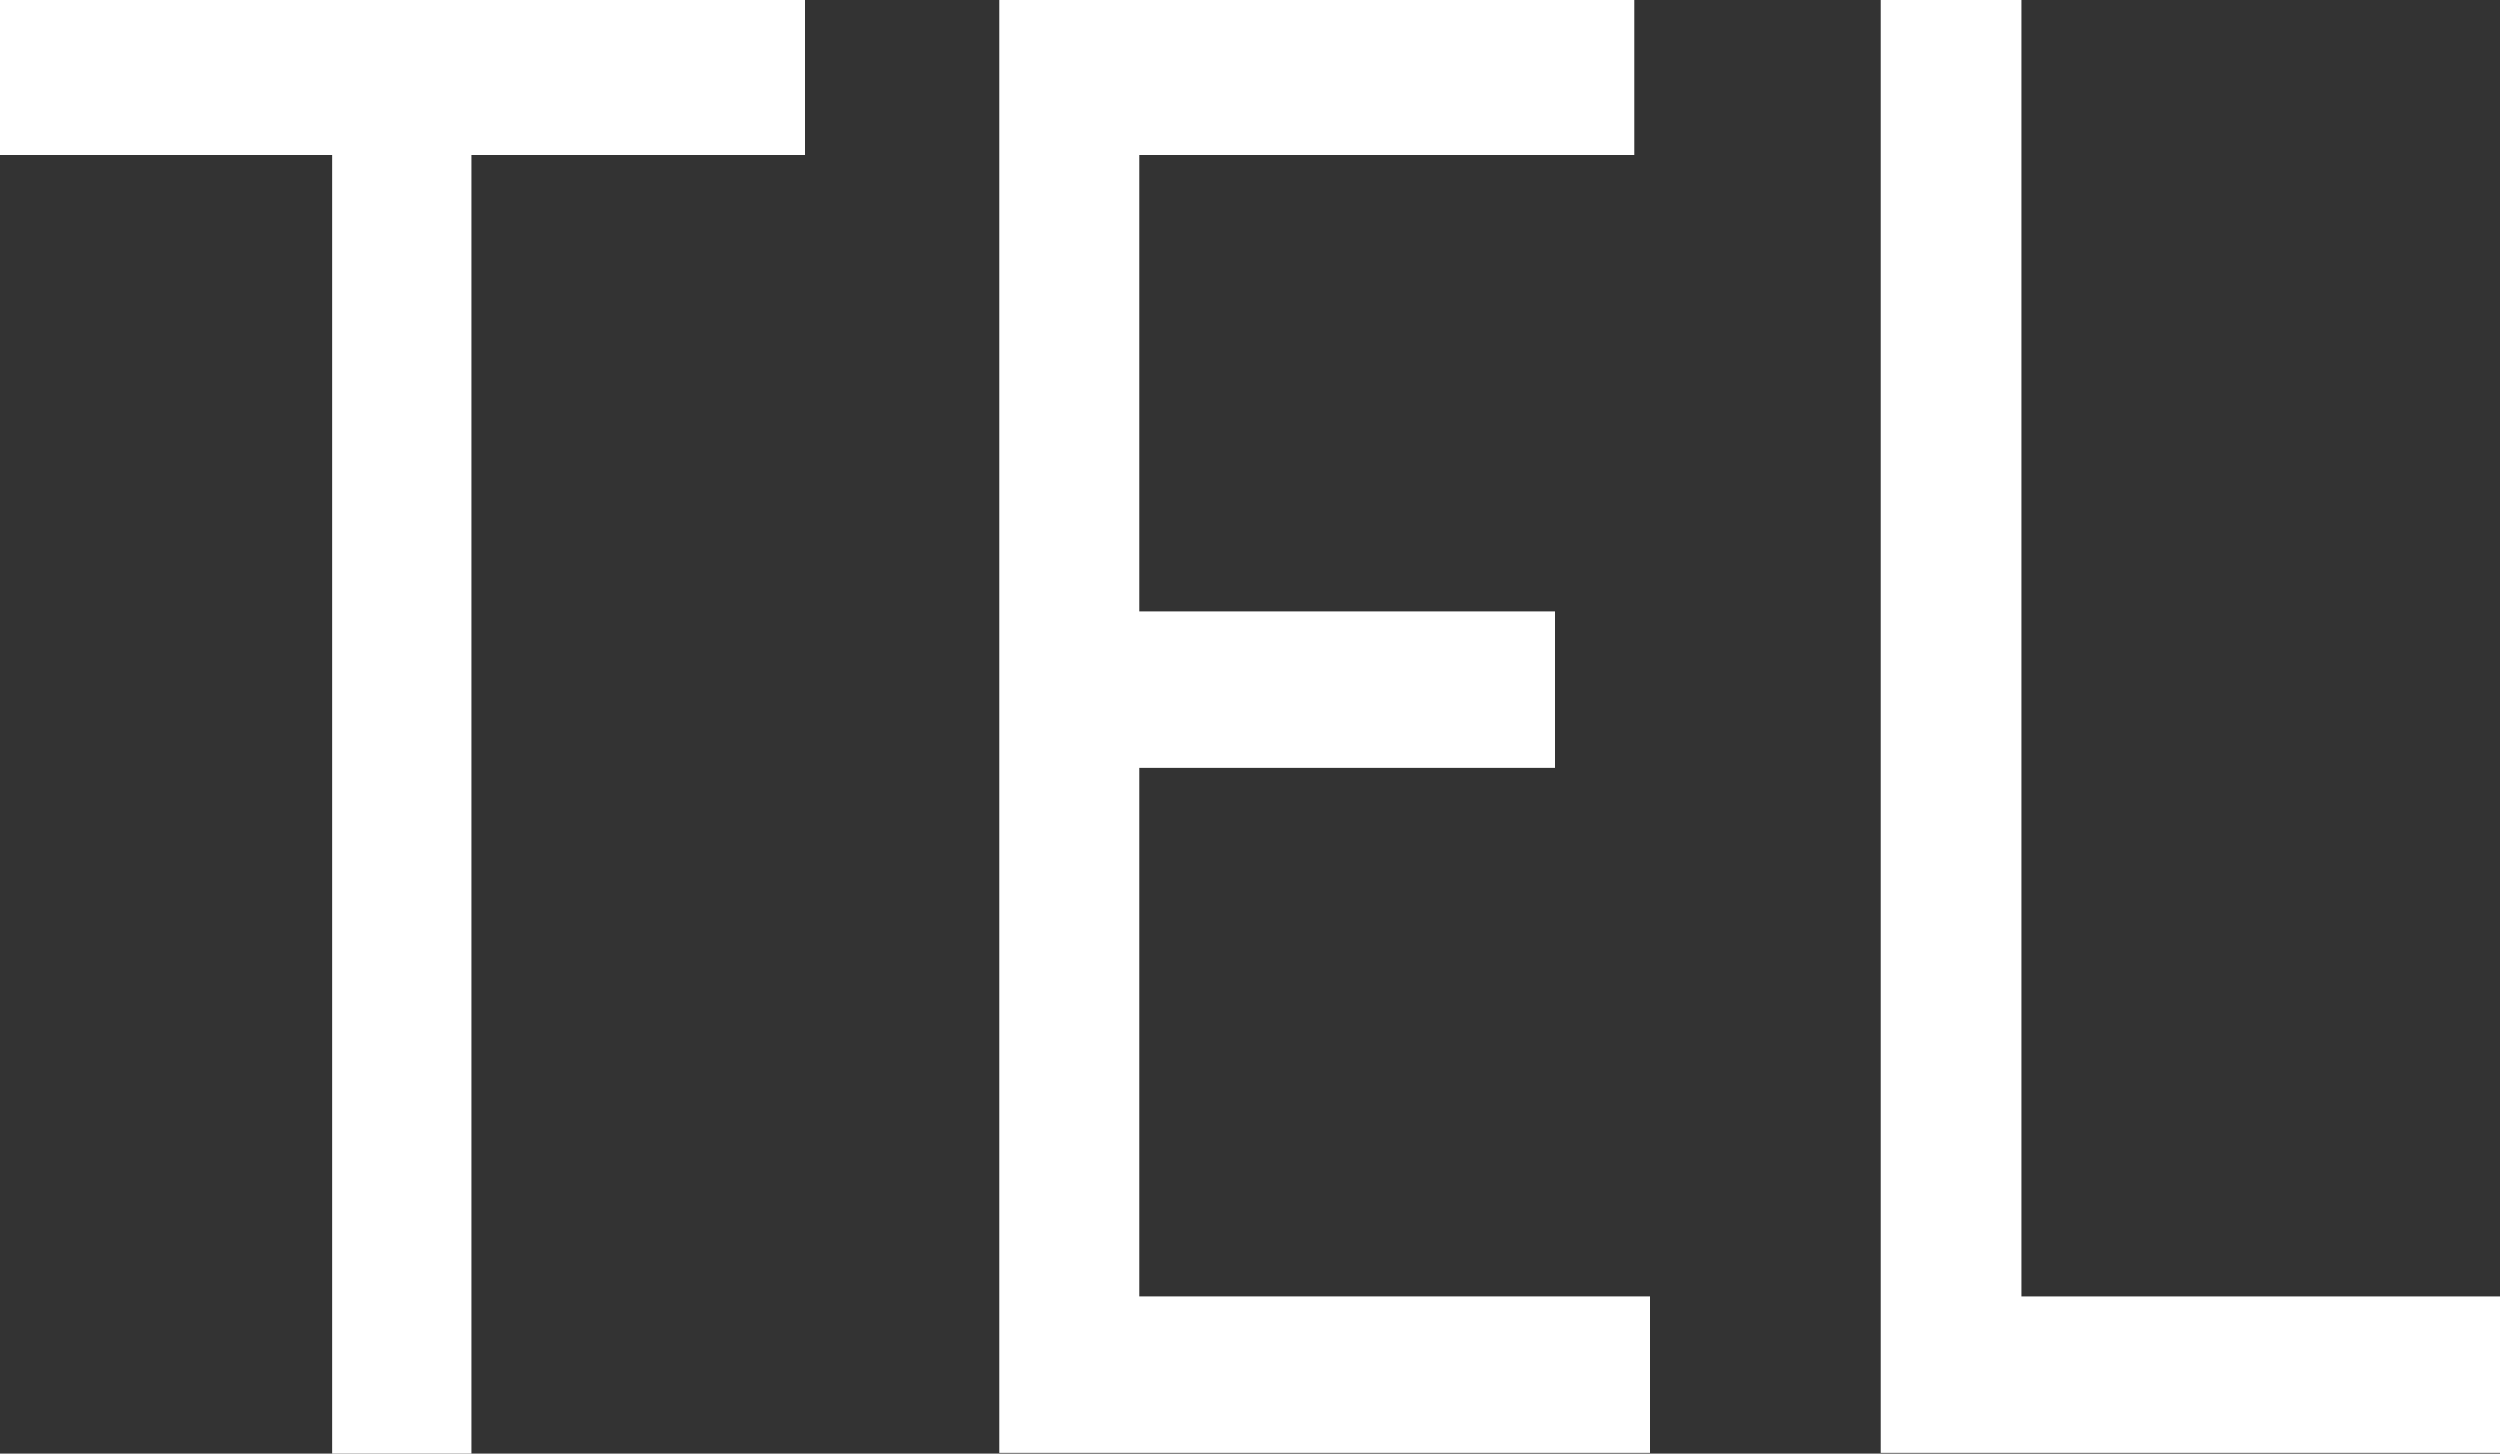
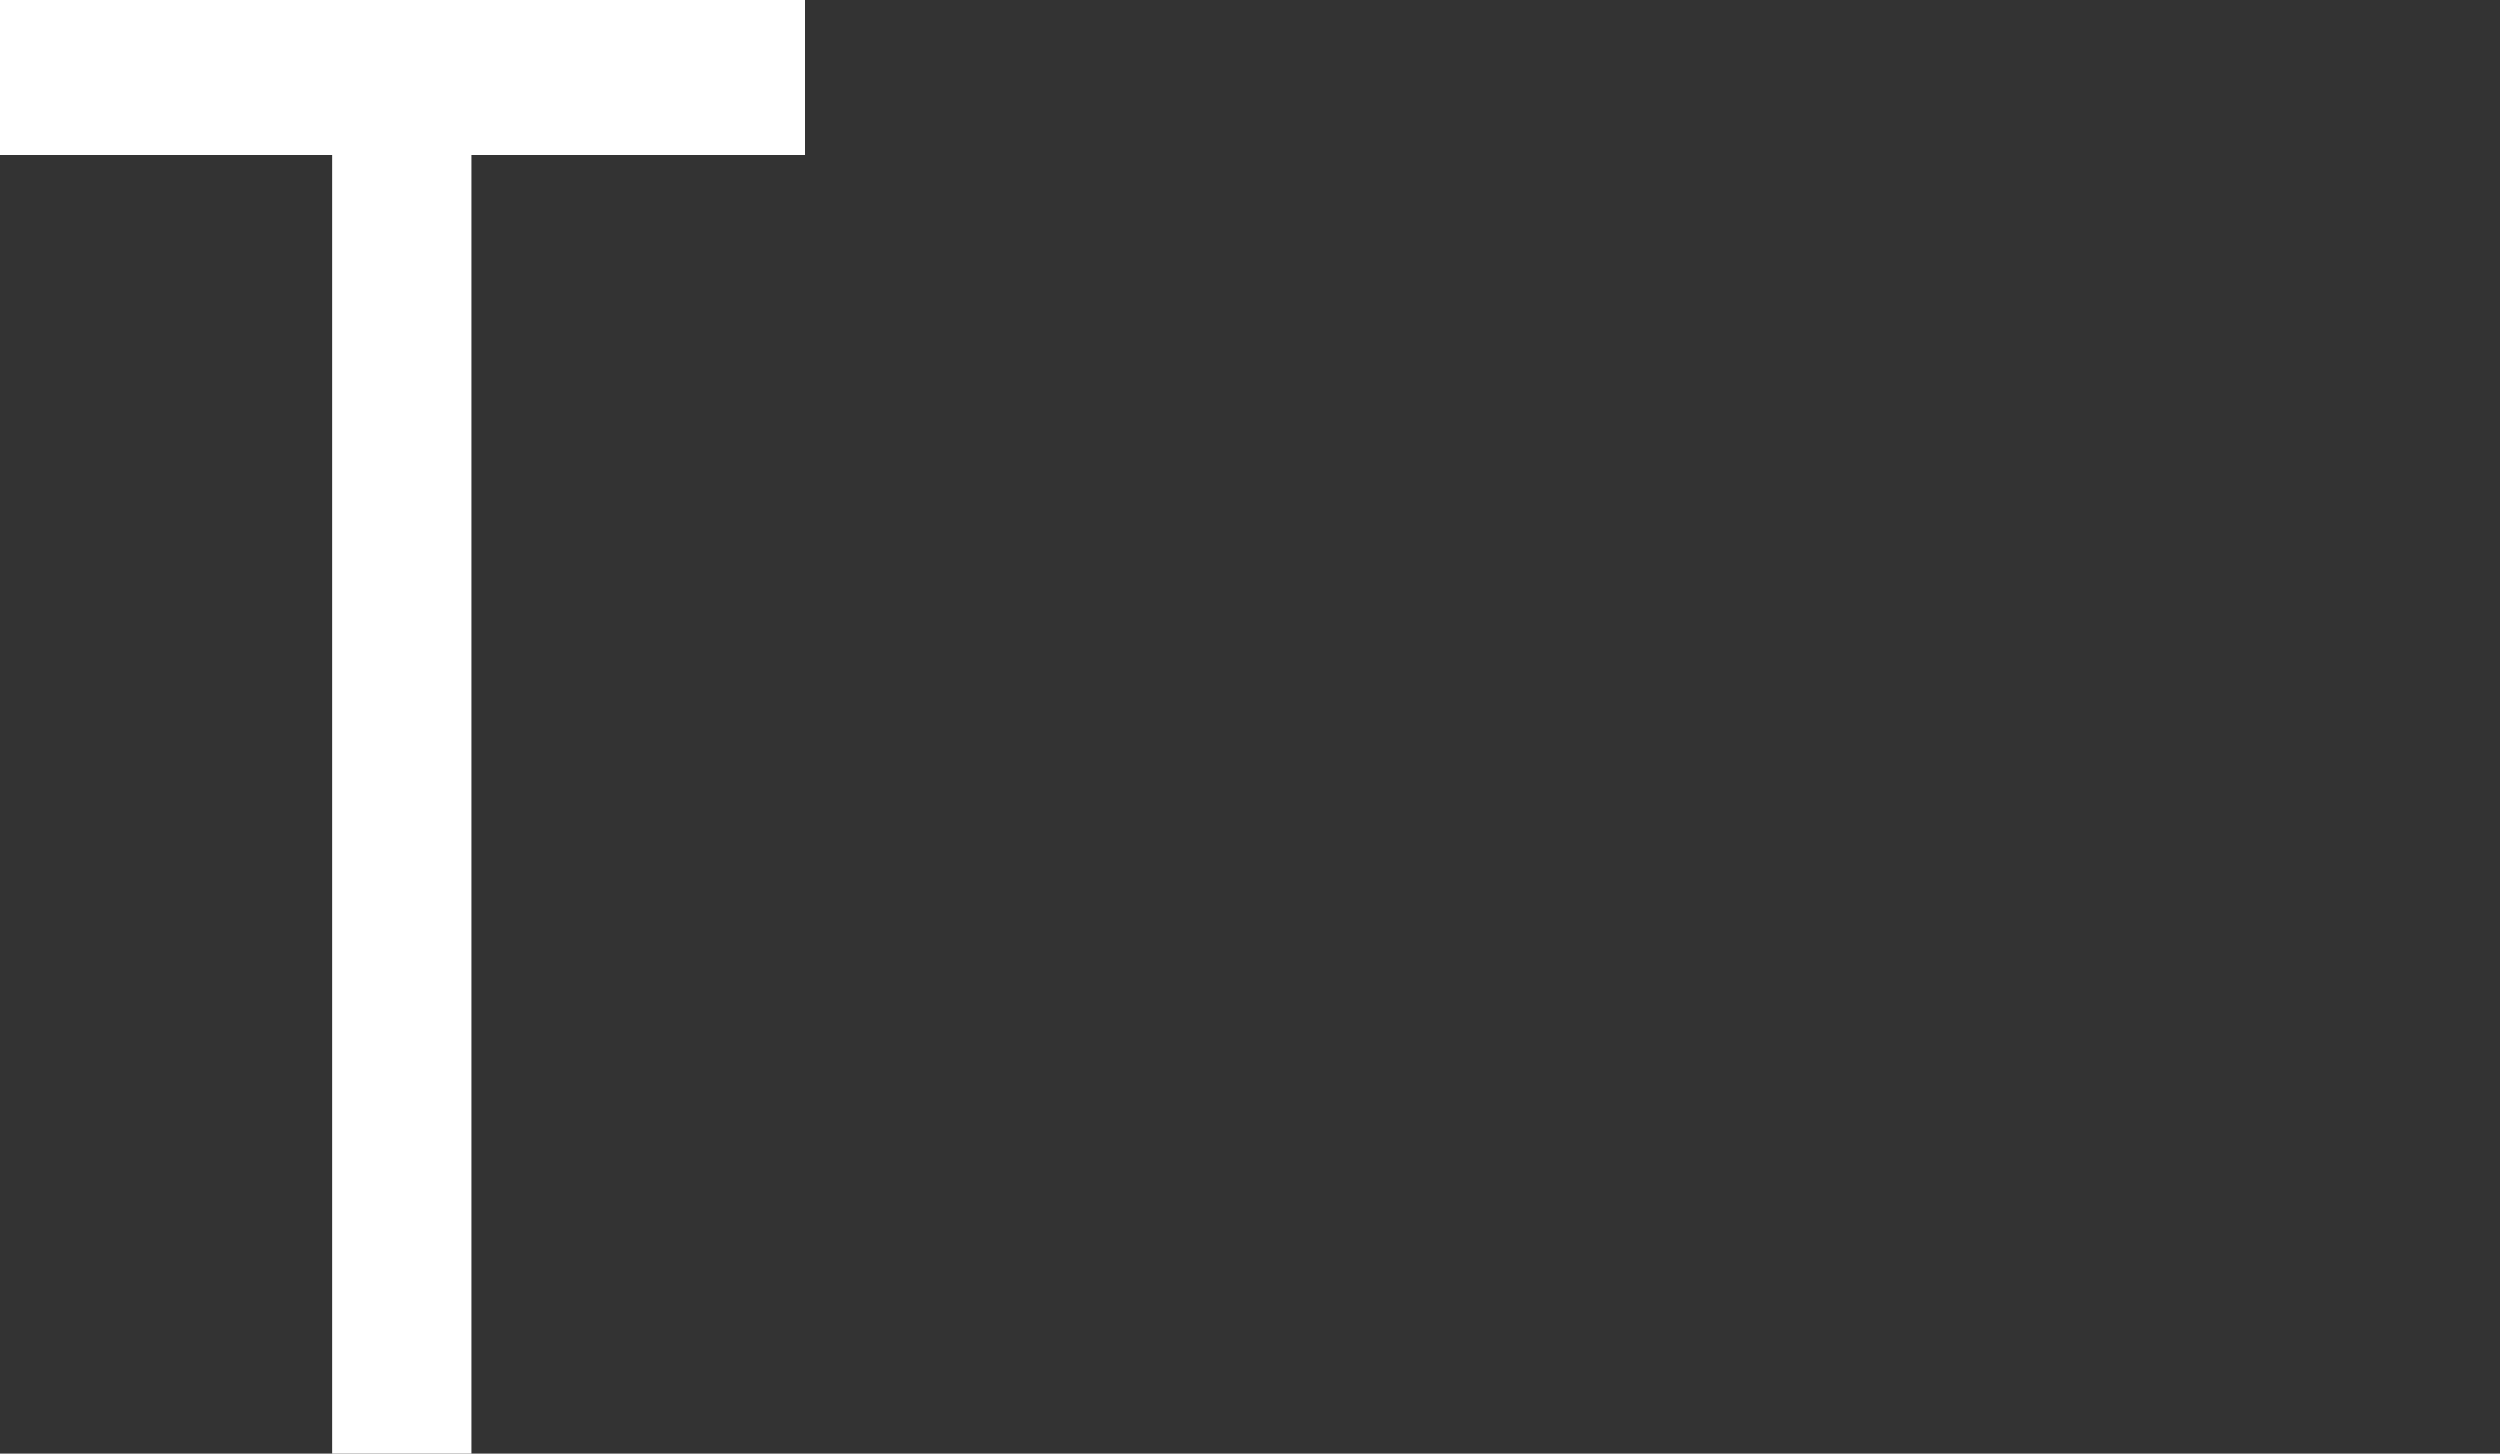
<svg xmlns="http://www.w3.org/2000/svg" id="_レイヤー_2" viewBox="0 0 35 20.35">
  <rect x="0" y="0" width="35" height="20.35" fill="#333333" stroke="none" />
  <defs>
    <style>.cls-1{fill:#fff;}</style>
  </defs>
  <g id="_レイヤー_2-2">
    <g>
      <path class="cls-1" d="M4.65,20.35V2.17H0V0H11.27V2.17H6.6V20.35h-1.95Z" />
-       <path class="cls-1" d="M13.99,20.35V0h8.89V2.17h-6.93v6.39h5.82v2.19h-5.82v7.4h7.15v2.19H13.99Z" />
-       <path class="cls-1" d="M26.33,20.35V0h1.97V18.15h6.7v2.19h-8.67Z" />
    </g>
  </g>
</svg>